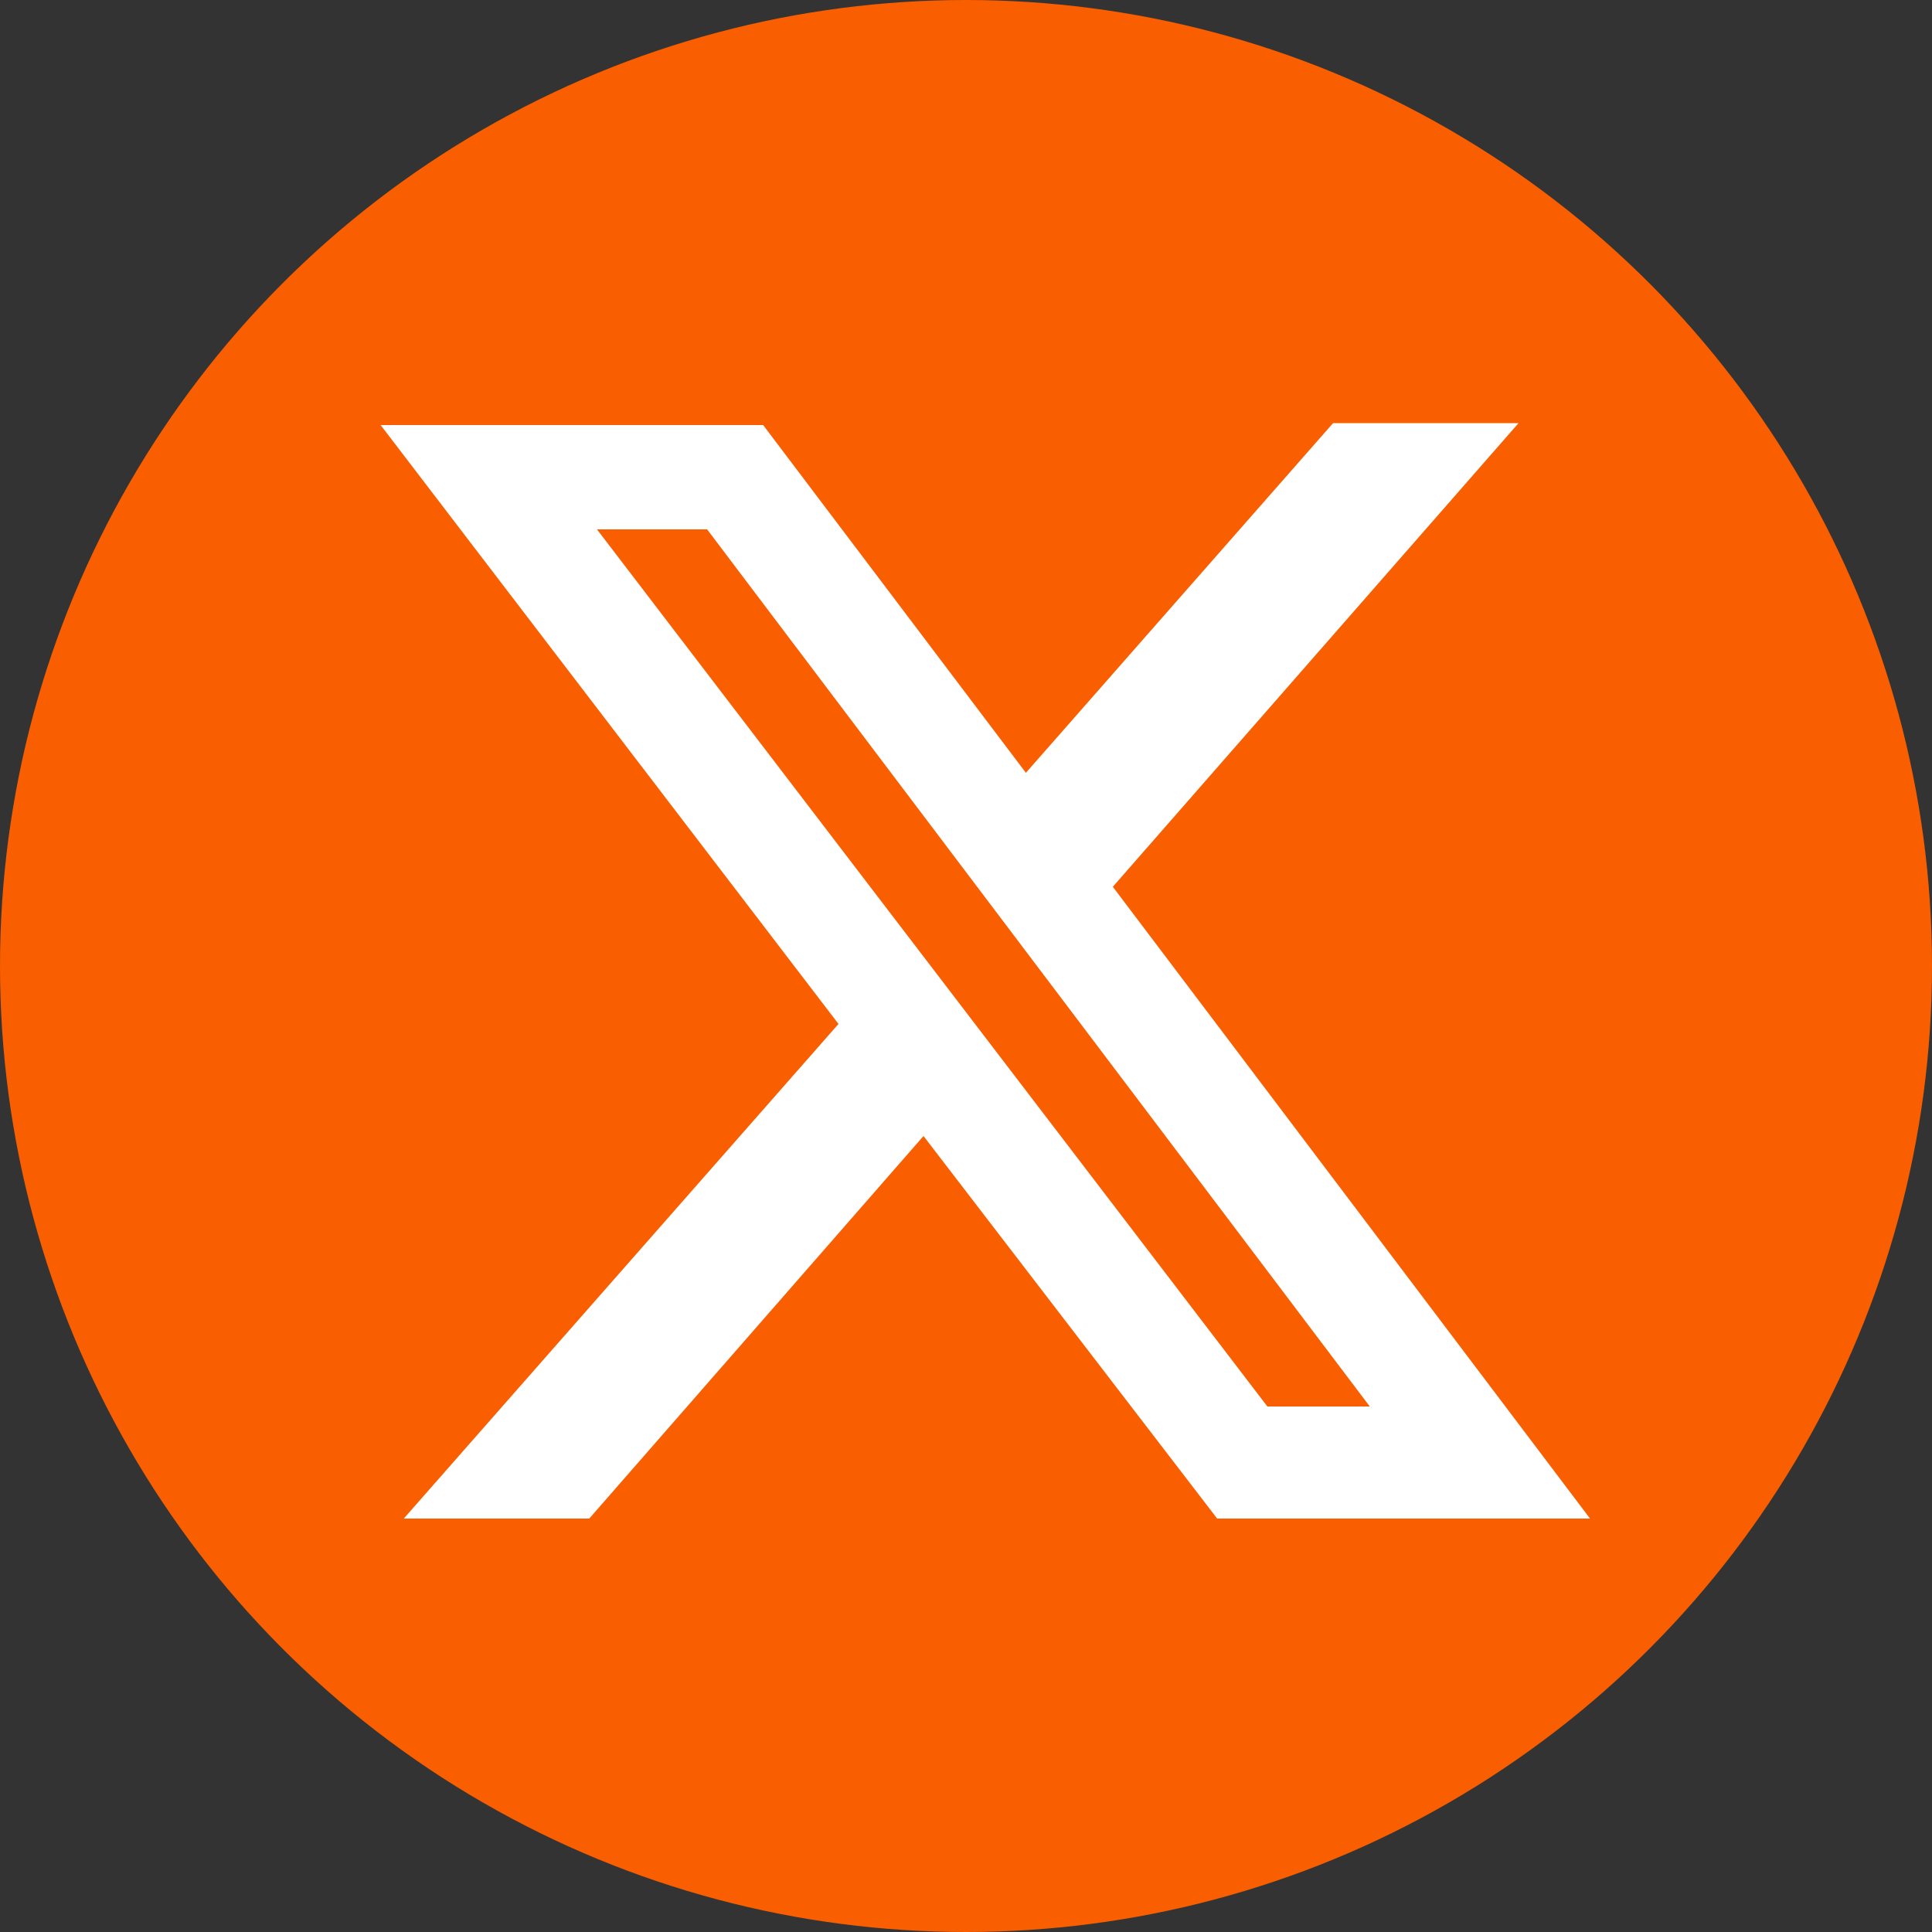
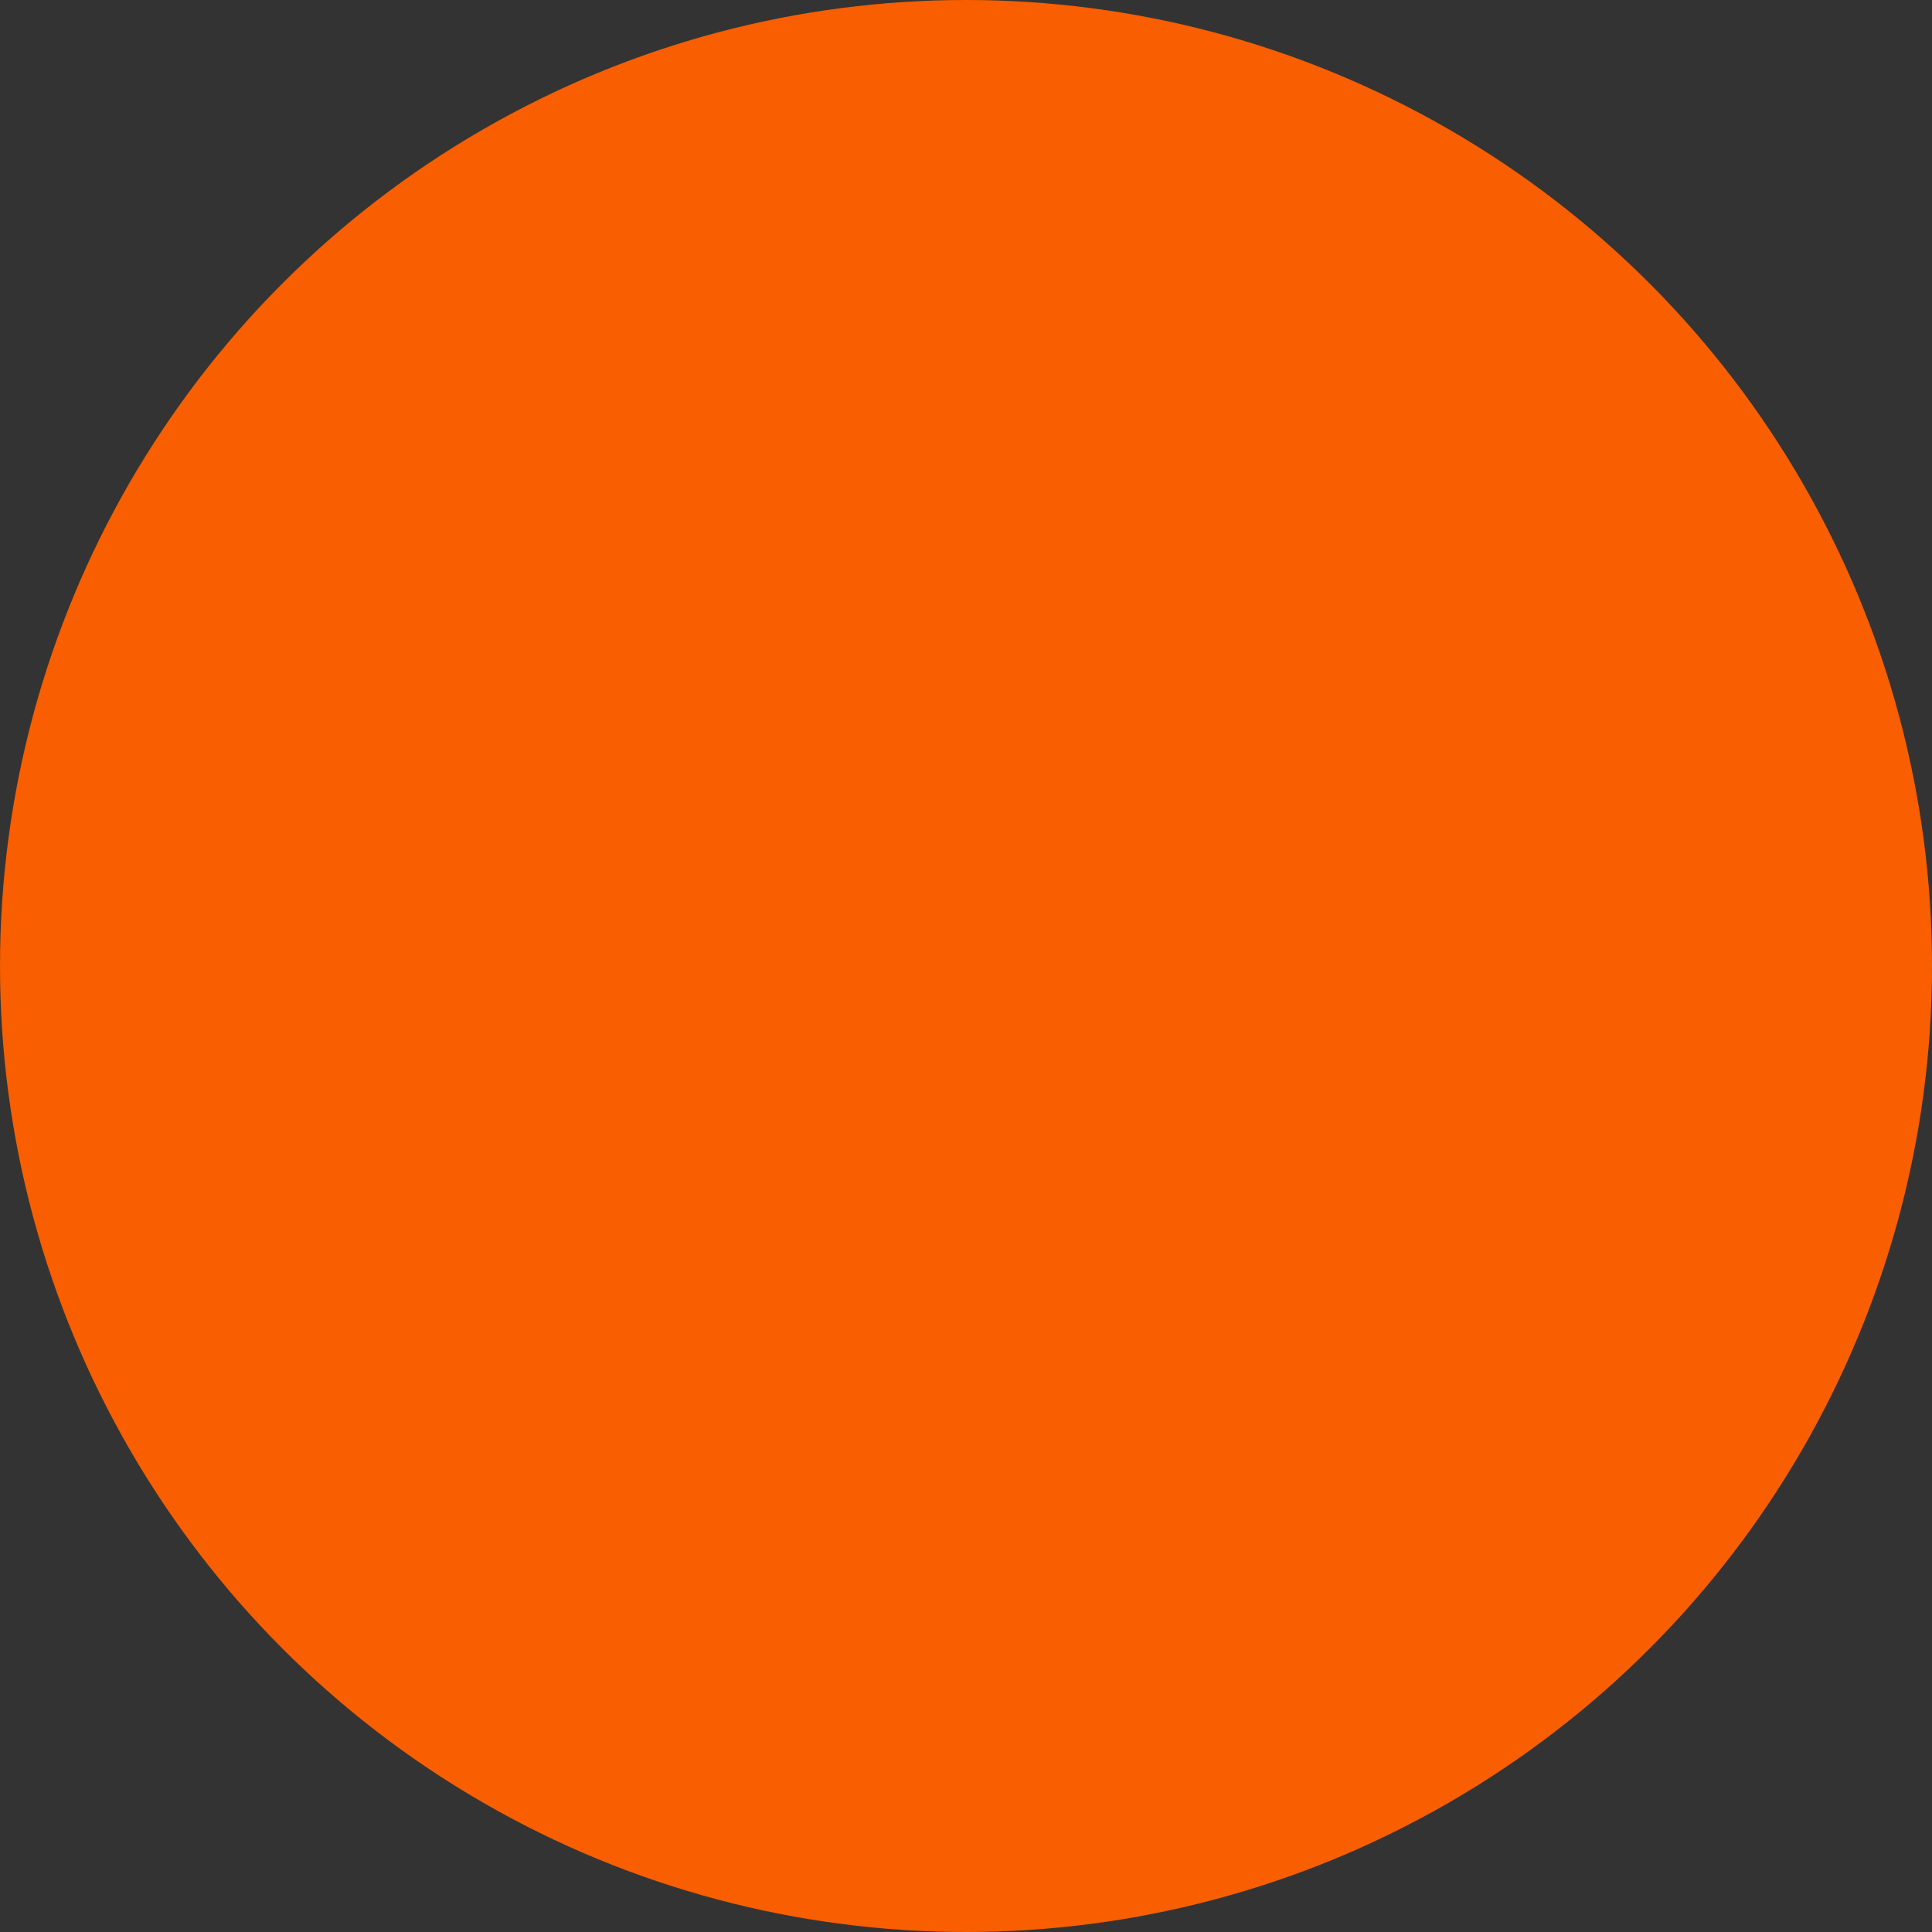
<svg xmlns="http://www.w3.org/2000/svg" id="_レイヤー_2" data-name="レイヤー 2" viewBox="0 0 100 100">
  <rect x="0" y="0" width="100" height="100" fill="#333333" stroke="none" />
  <defs>
    <style>
      .cls-1 {
        fill: #fff;
      }

      .cls-1, .cls-2 {
        stroke-width: 0px;
      }

      .cls-2 {
        fill: #f95e00;
      }
    </style>
  </defs>
  <g id="_レイヤー_1-2" data-name="レイヤー 1">
    <circle class="cls-2" cx="50" cy="50" r="50" />
-     <path id="share_x" data-name="share x" class="cls-1" d="M47.8,58.8h0l15.2,19.8h19.3l-24.7-32.7,21-24h-9.6l-15.9,18.1-13.6-18h-19.8l23.7,31-22.5,25.6h9.6l17.3-19.8h0ZM70.9,72.8h-5.3L30.9,27.4h5.7l34.3,45.4h0Z" />
  </g>
</svg>